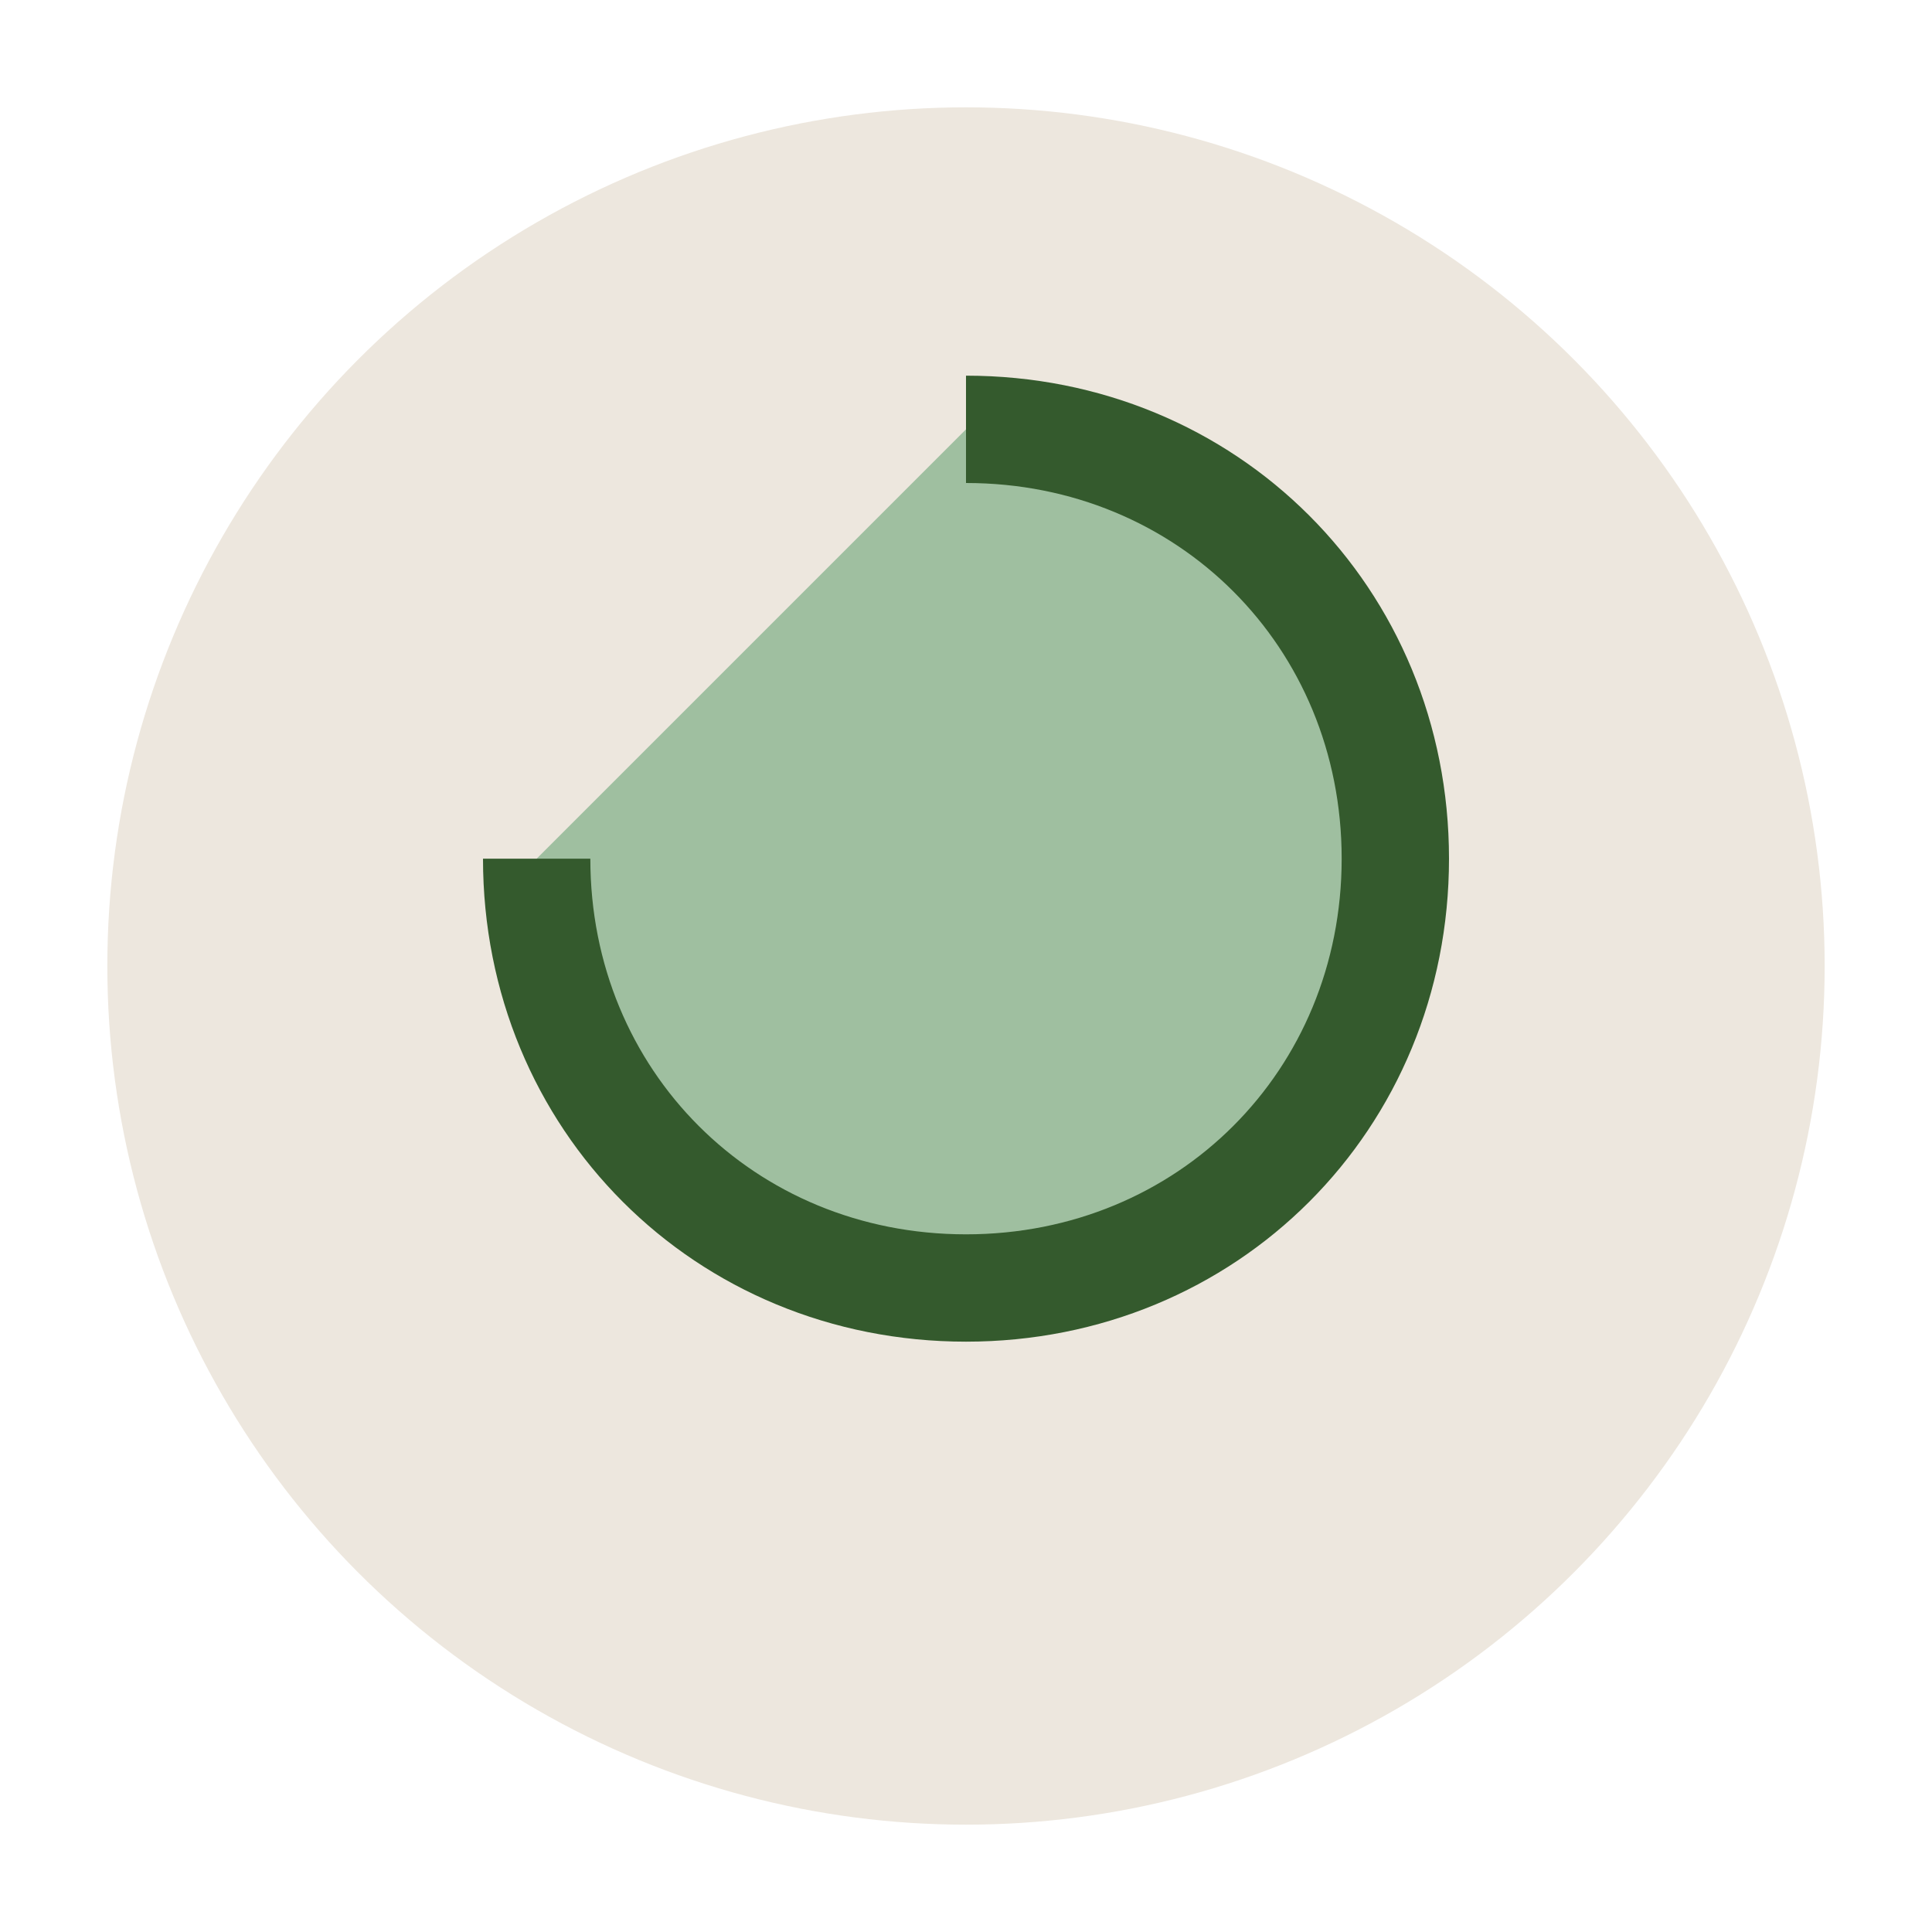
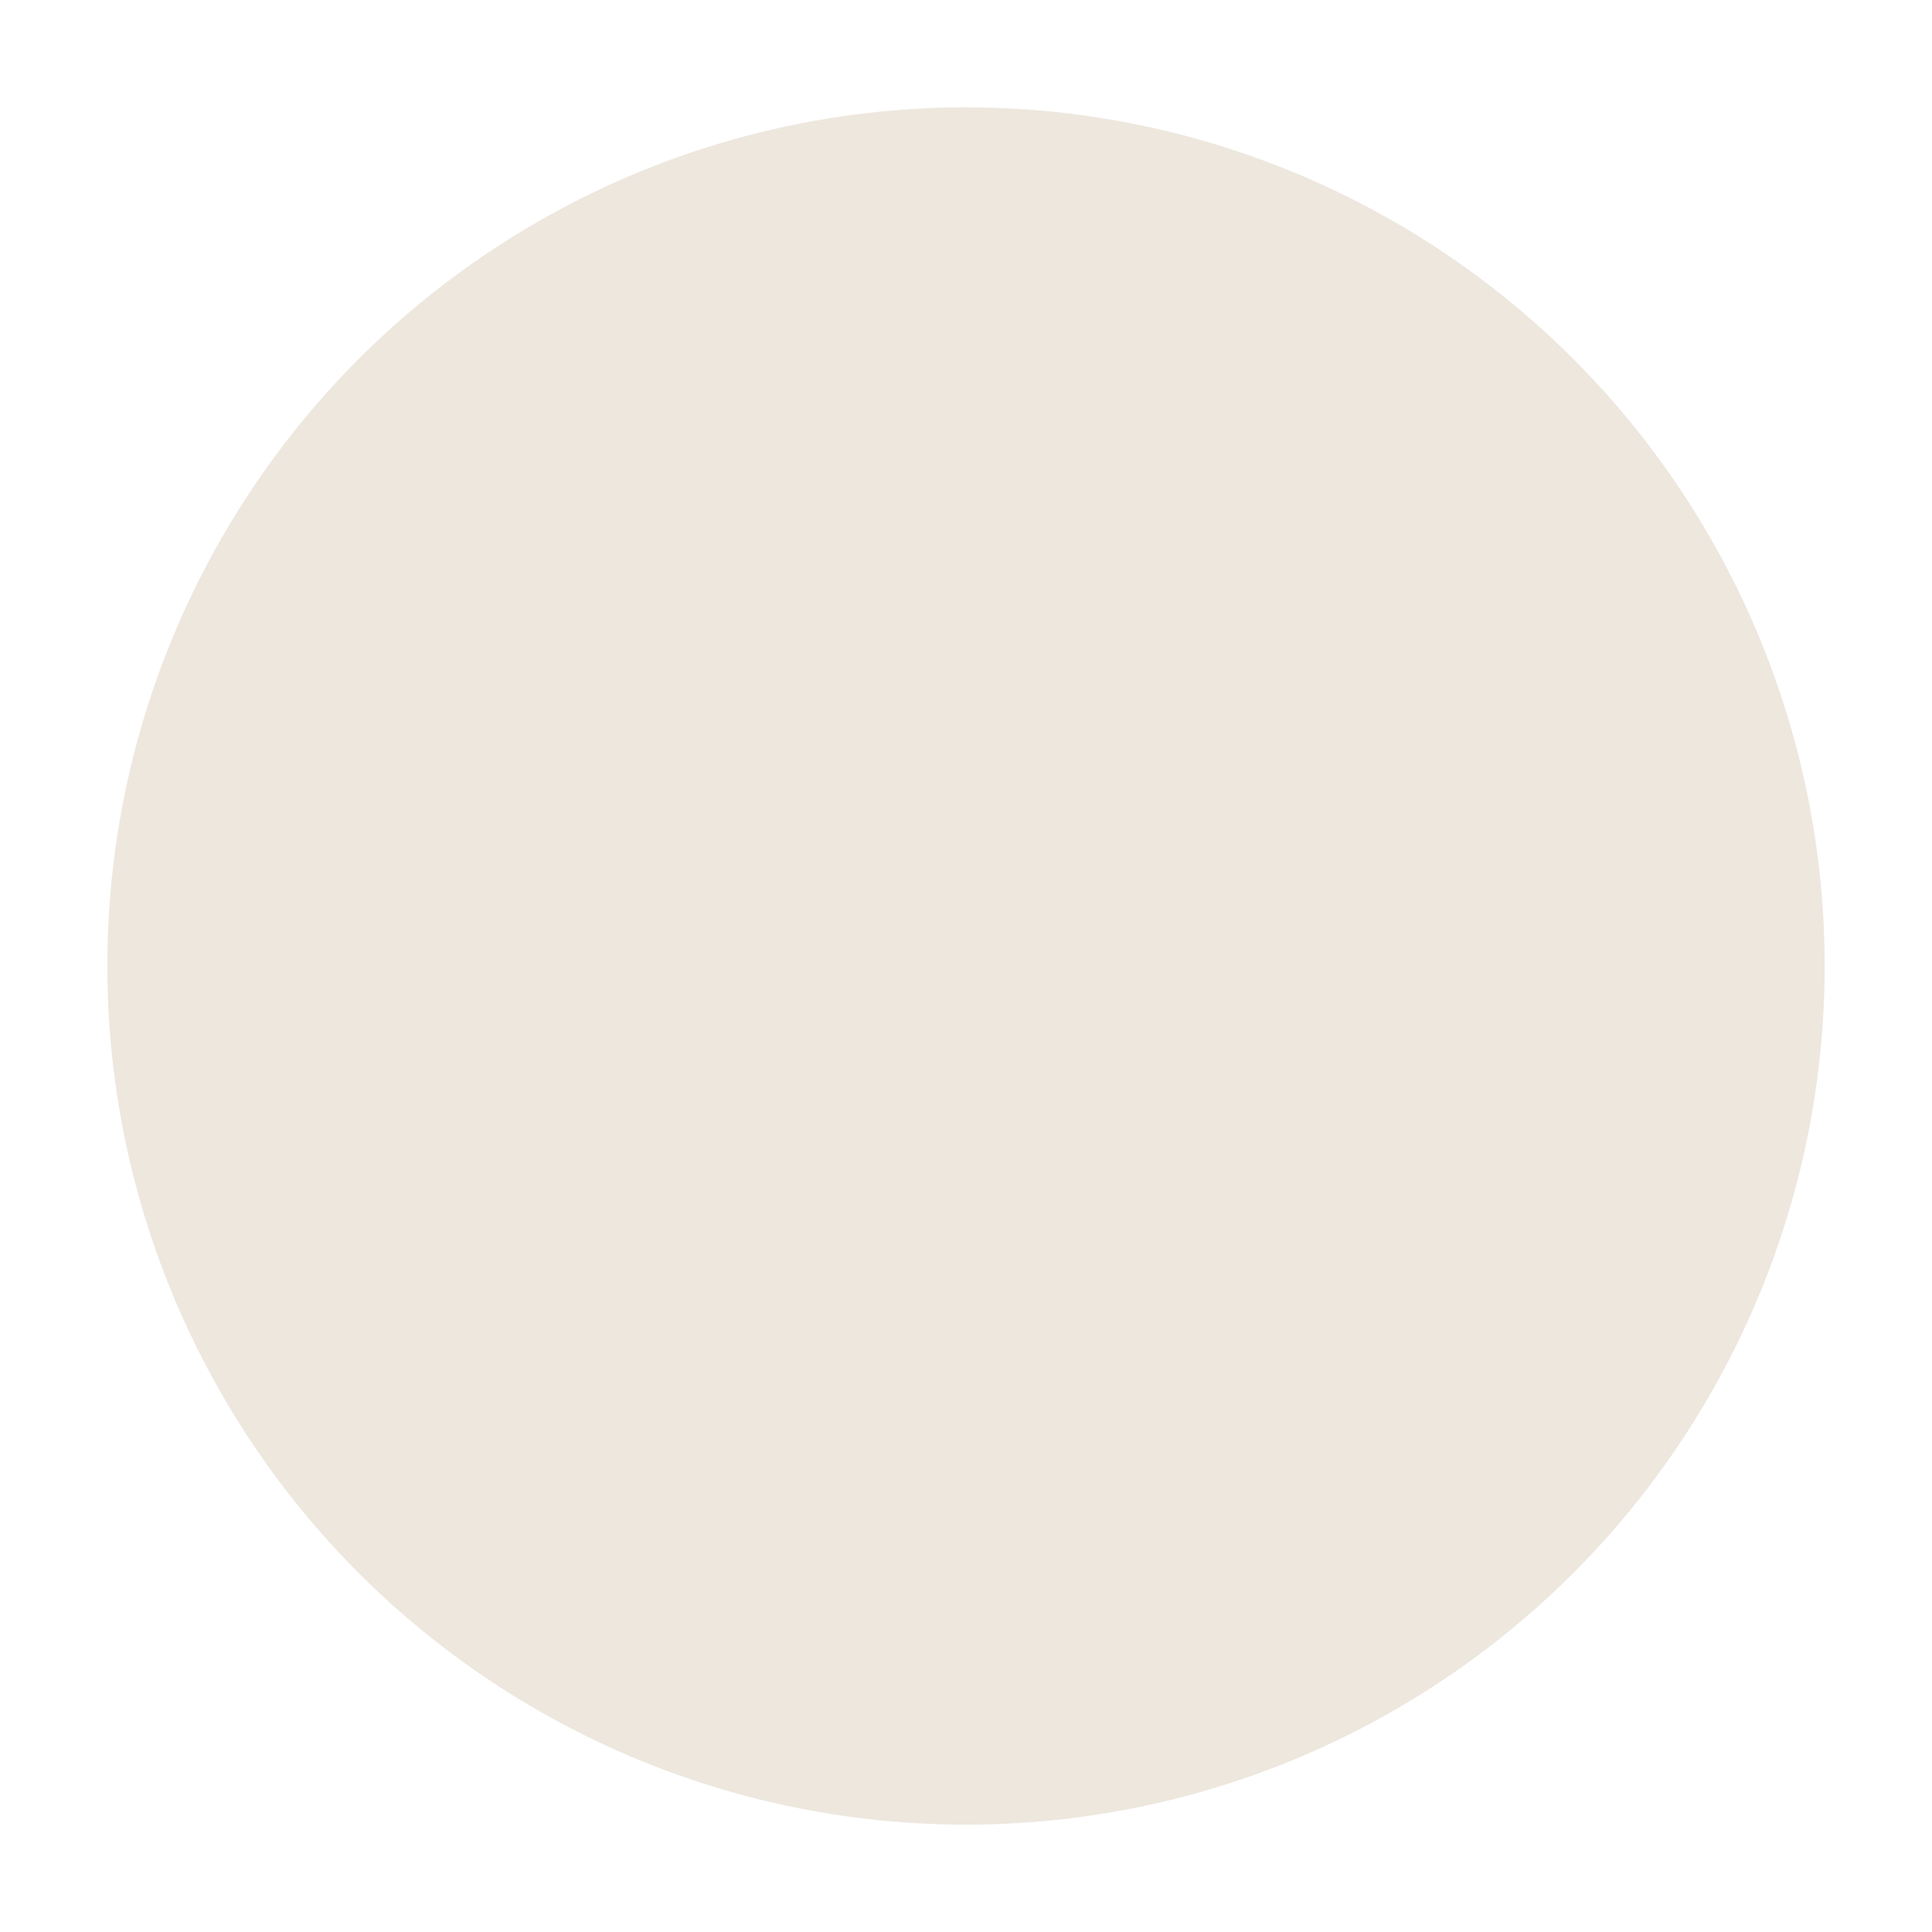
<svg xmlns="http://www.w3.org/2000/svg" width="36" height="36" viewBox="0 0 36 36">
  <circle cx="18" cy="18" r="16" fill="#EDE7DE" />
-   <path d="M18 8c4.5 0 8 3.5 8 8s-3.5 8-8 8-8-3.5-8-8" stroke="#345A2D" stroke-width="2" fill="#9FBFA0" />
</svg>